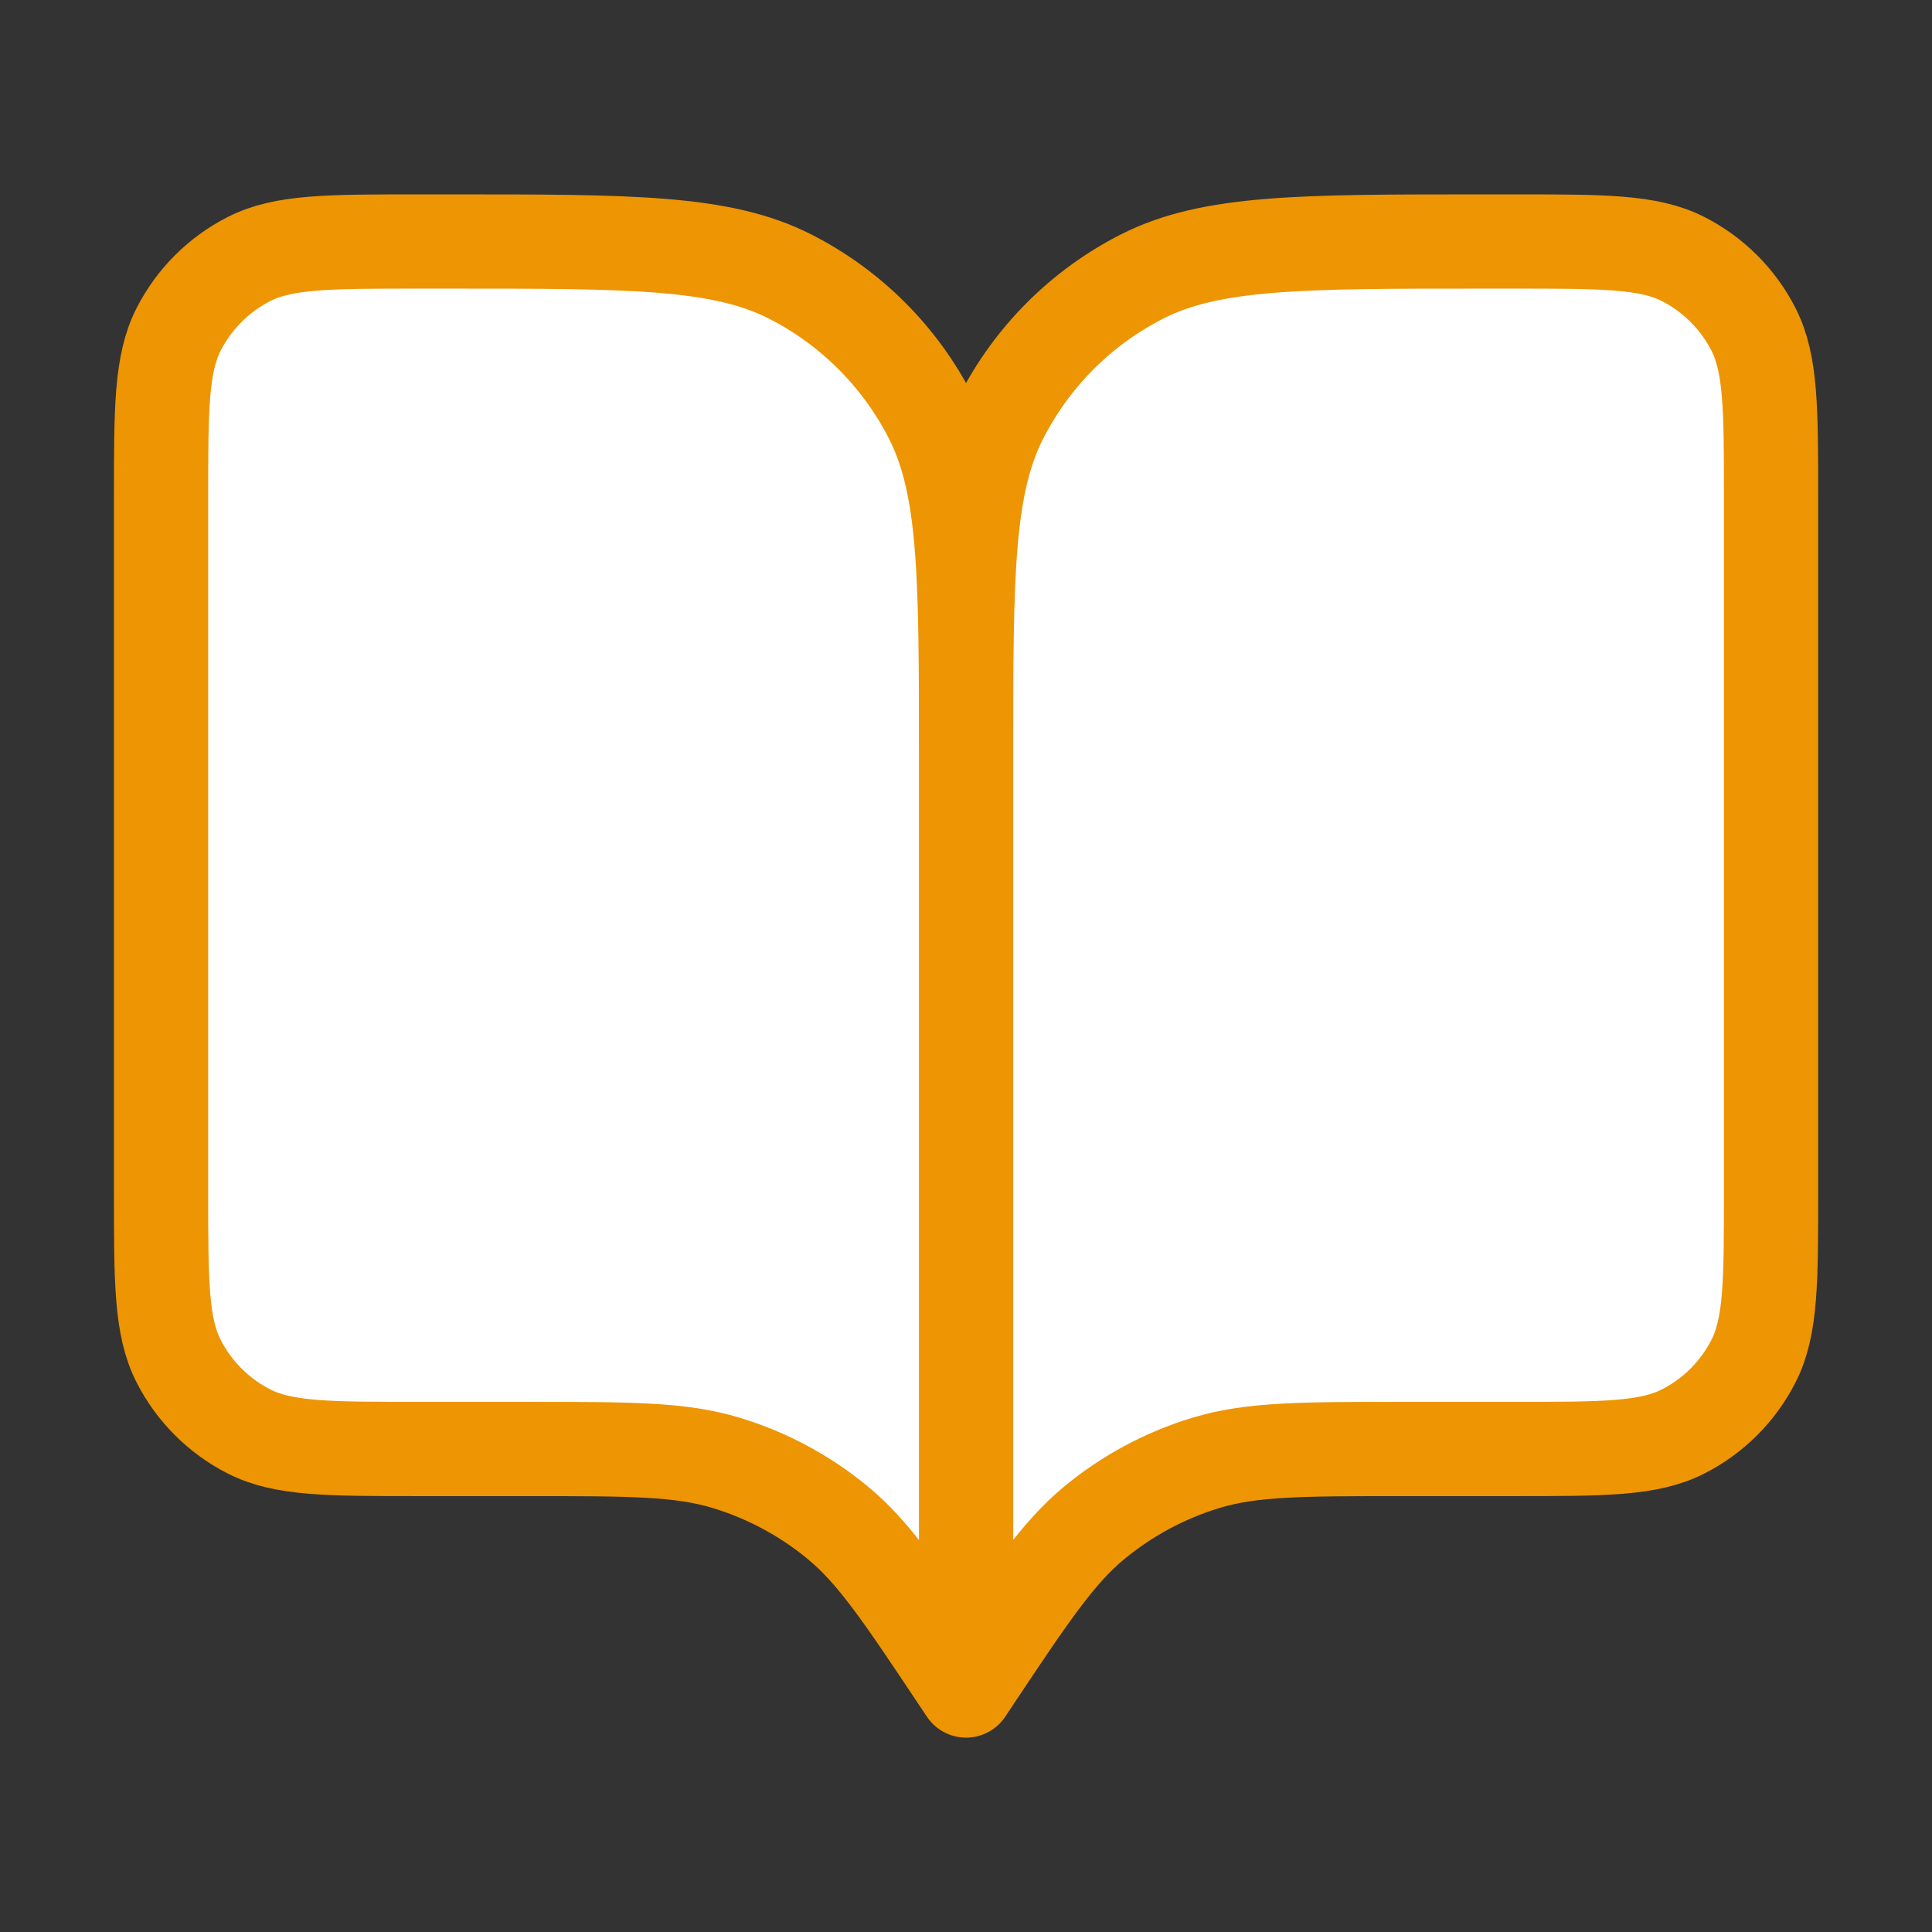
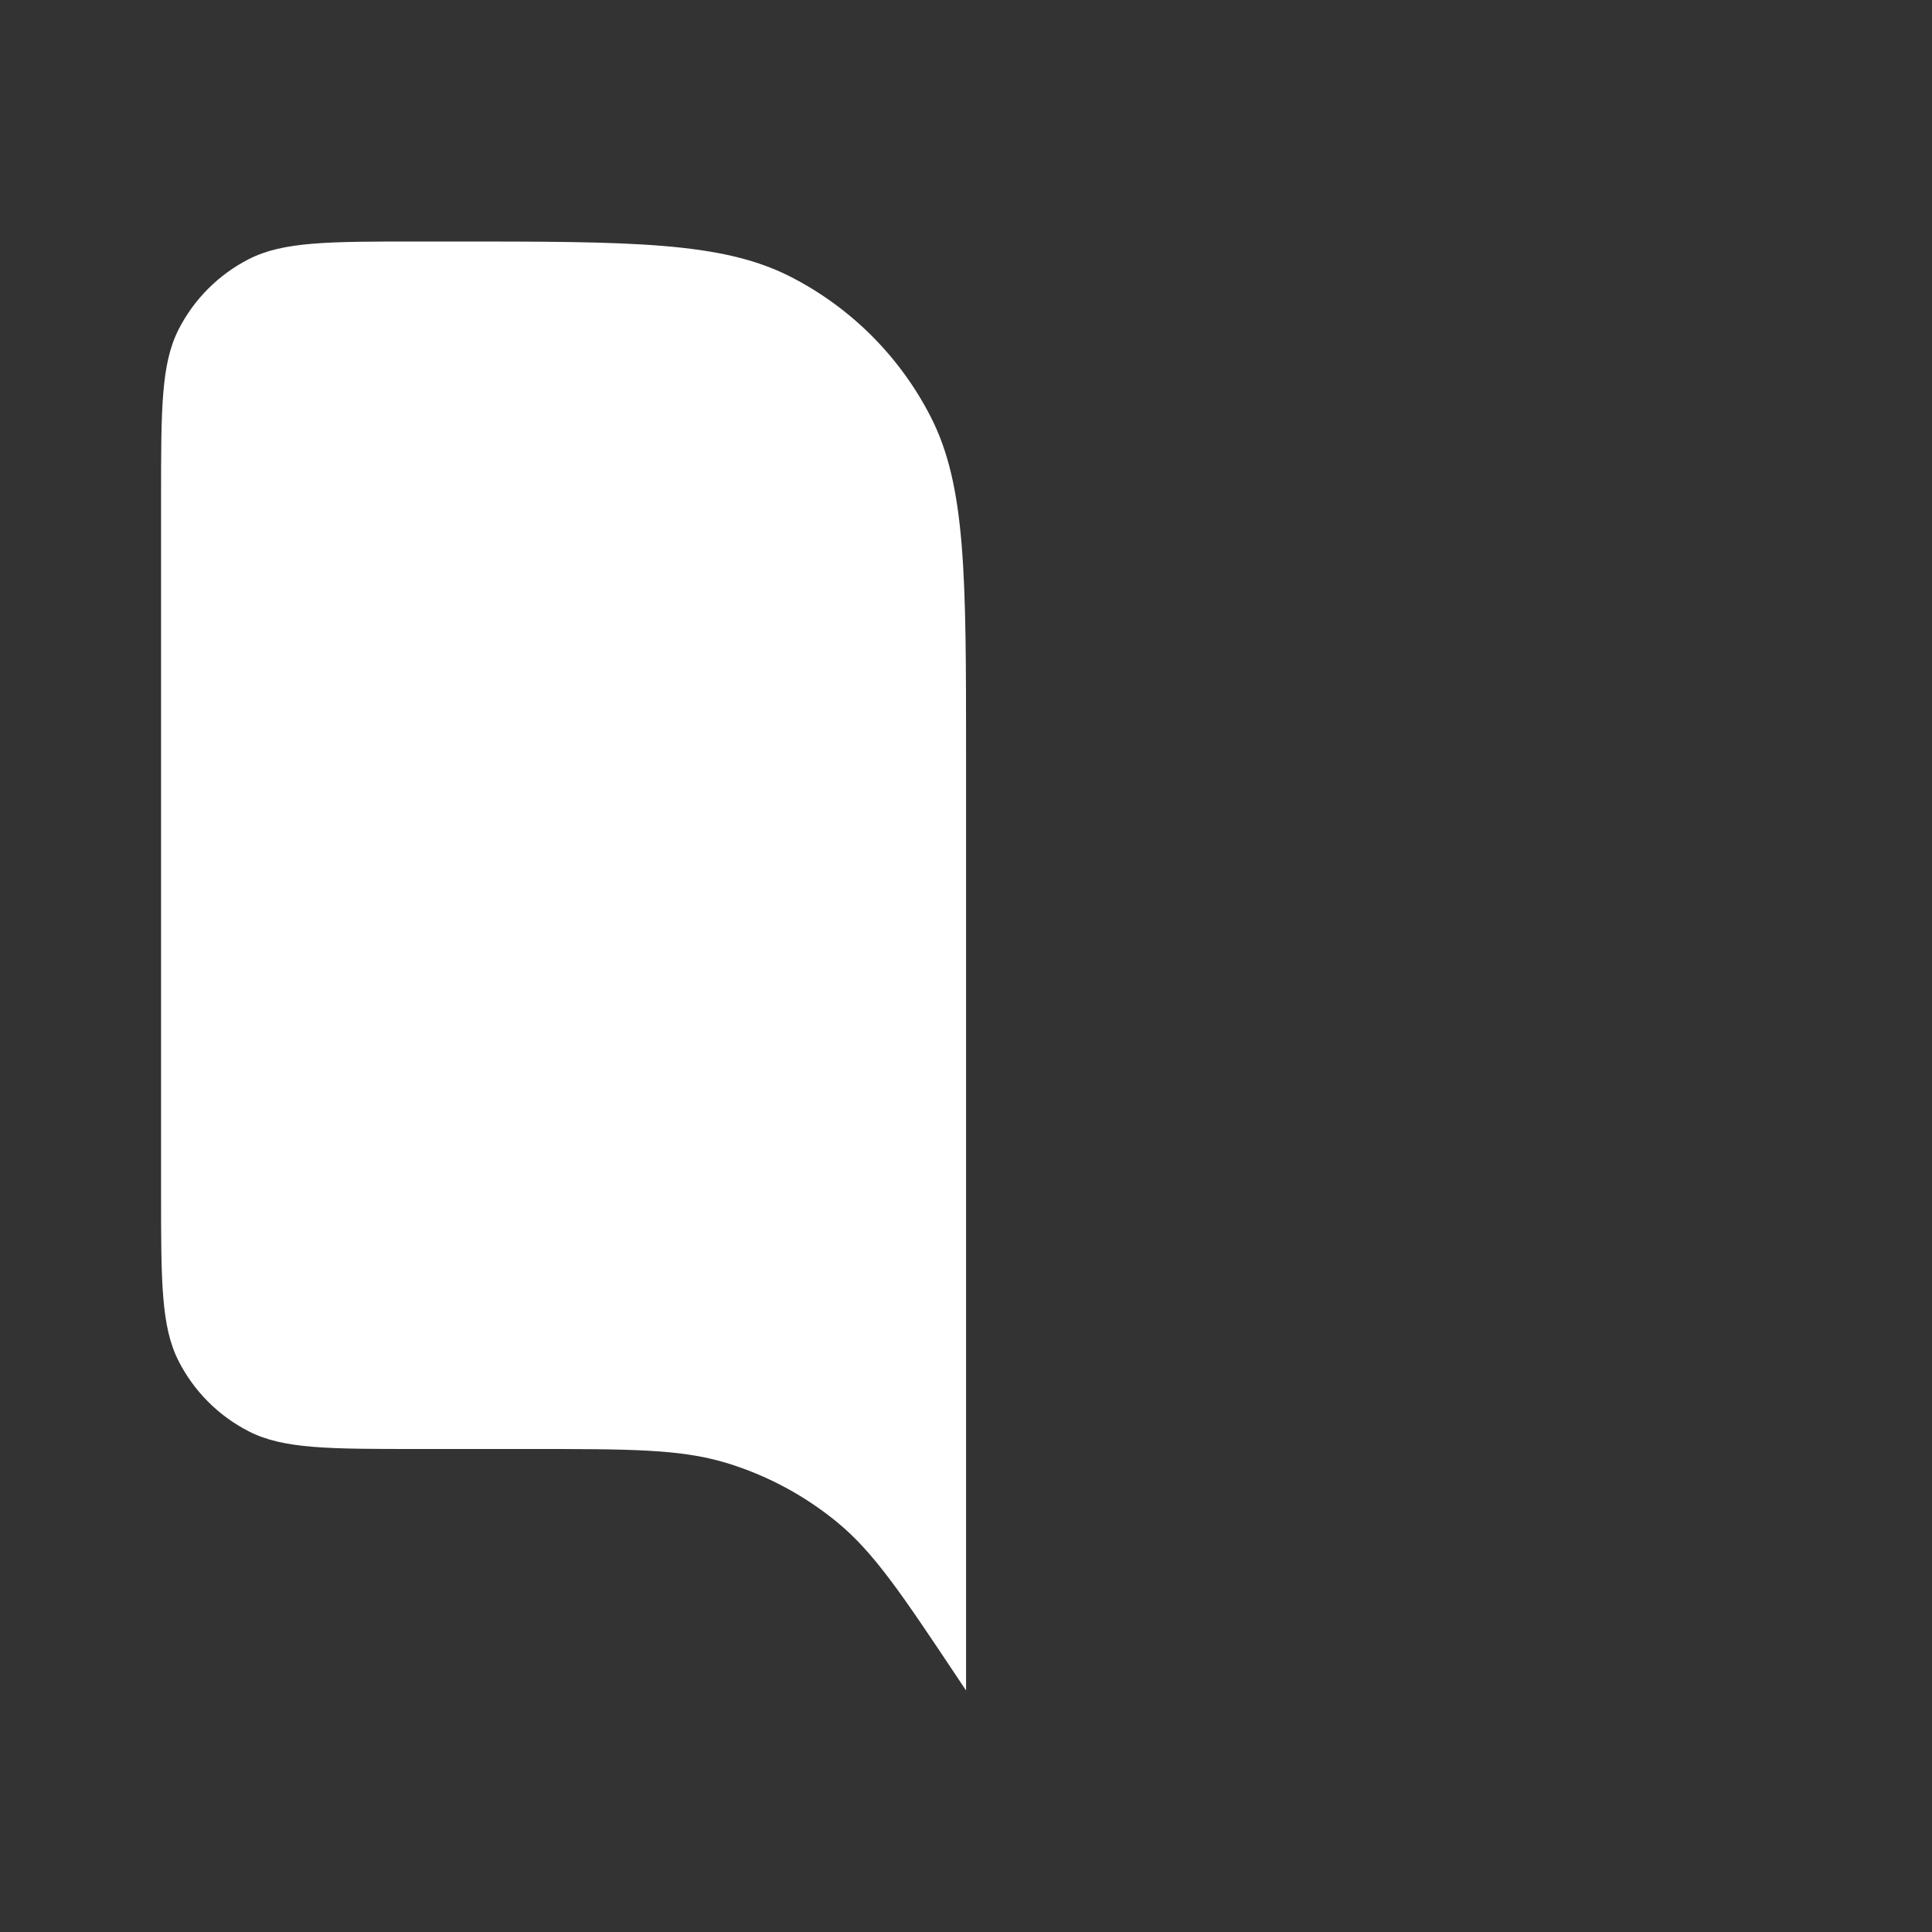
<svg xmlns="http://www.w3.org/2000/svg" width="82" height="82" viewBox="0 0 82 82" fill="none">
  <rect x="0" y="0" width="82" height="82" fill="#333333" stroke="none" />
  <g id="book-open-01">
    <g id="Icon">
      <path d="M6.836 21.183C6.836 17.356 6.836 15.443 7.581 13.981C8.236 12.695 9.281 11.65 10.567 10.995C12.029 10.25 13.942 10.25 17.769 10.25H19.136C26.79 10.25 30.617 10.25 33.541 11.74C36.112 13.05 38.203 15.141 39.513 17.712C41.003 20.636 41.003 24.463 41.003 32.117V71.75L40.661 71.237C38.287 67.677 37.101 65.897 35.533 64.609C34.145 63.468 32.545 62.612 30.826 62.09C28.884 61.5 26.745 61.5 22.467 61.5H17.769C13.942 61.5 12.029 61.5 10.567 60.755C9.281 60.1 8.236 59.055 7.581 57.769C6.836 56.307 6.836 54.394 6.836 50.567V21.183Z" fill="white" />
-       <path d="M75.169 21.183C75.169 17.356 75.169 15.443 74.424 13.981C73.769 12.695 72.724 11.65 71.438 10.995C69.977 10.25 68.063 10.25 64.236 10.25H62.869C55.215 10.25 51.388 10.25 48.465 11.74C45.893 13.05 43.802 15.141 42.492 17.712C41.003 20.636 41.003 24.463 41.003 32.117V71.75L41.344 71.237C43.718 67.677 44.904 65.897 46.472 64.609C47.86 63.468 49.46 62.612 51.179 62.09C53.121 61.5 55.26 61.5 59.539 61.5H64.236C68.063 61.5 69.977 61.5 71.438 60.755C72.724 60.1 73.769 59.055 74.424 57.769C75.169 56.307 75.169 54.394 75.169 50.567V21.183Z" fill="white" />
-       <path d="M41.003 71.75L40.661 71.237C38.287 67.677 37.101 65.897 35.533 64.609C34.145 63.468 32.545 62.612 30.826 62.09C28.884 61.5 26.745 61.5 22.467 61.5H17.769C13.942 61.5 12.029 61.5 10.567 60.755C9.281 60.1 8.236 59.055 7.581 57.769C6.836 56.307 6.836 54.394 6.836 50.567V21.183C6.836 17.356 6.836 15.443 7.581 13.981C8.236 12.695 9.281 11.65 10.567 10.995C12.029 10.25 13.942 10.25 17.769 10.25H19.136C26.79 10.25 30.617 10.25 33.541 11.74C36.112 13.05 38.203 15.141 39.513 17.712C41.003 20.636 41.003 24.463 41.003 32.117M41.003 71.75V32.117M41.003 71.75L41.344 71.237C43.718 67.677 44.904 65.897 46.472 64.609C47.86 63.468 49.46 62.612 51.179 62.09C53.121 61.5 55.26 61.5 59.539 61.5H64.236C68.063 61.5 69.977 61.5 71.438 60.755C72.724 60.1 73.769 59.055 74.424 57.769C75.169 56.307 75.169 54.394 75.169 50.567V21.183C75.169 17.356 75.169 15.443 74.424 13.981C73.769 12.695 72.724 11.65 71.438 10.995C69.977 10.25 68.063 10.25 64.236 10.25H62.869C55.215 10.25 51.388 10.25 48.465 11.74C45.893 13.05 43.803 15.141 42.492 17.712C41.003 20.636 41.003 24.463 41.003 32.117" stroke="#EE9504" stroke-width="4" stroke-linecap="round" stroke-linejoin="round" />
    </g>
  </g>
</svg>